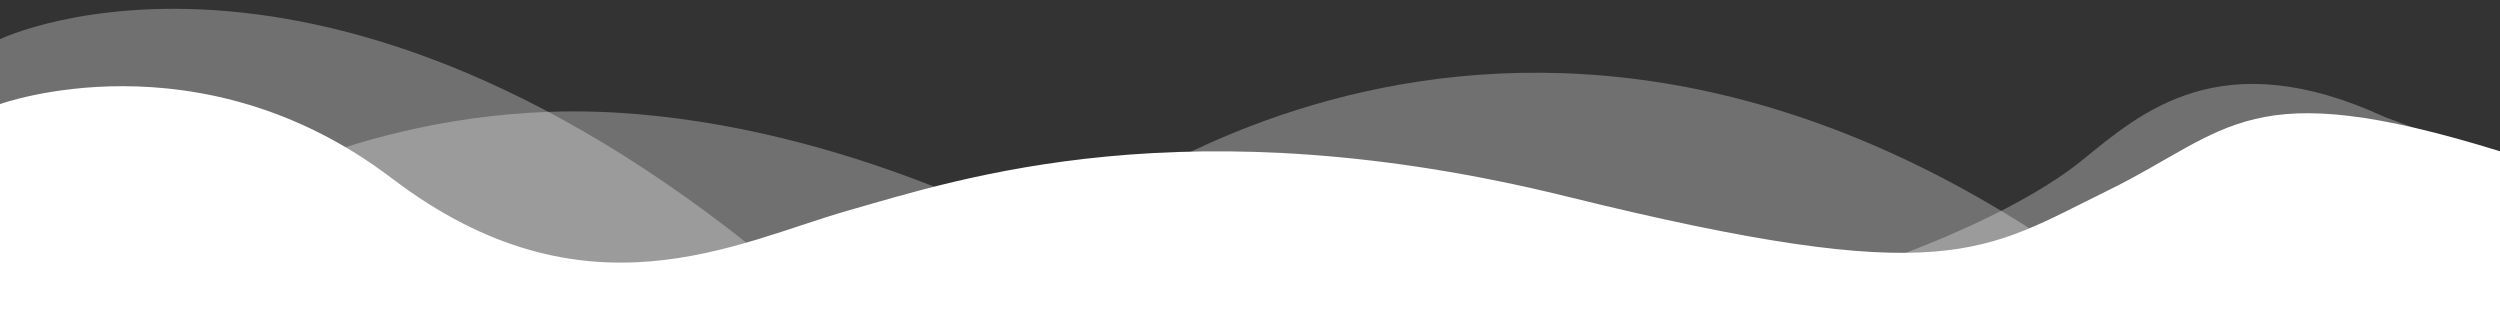
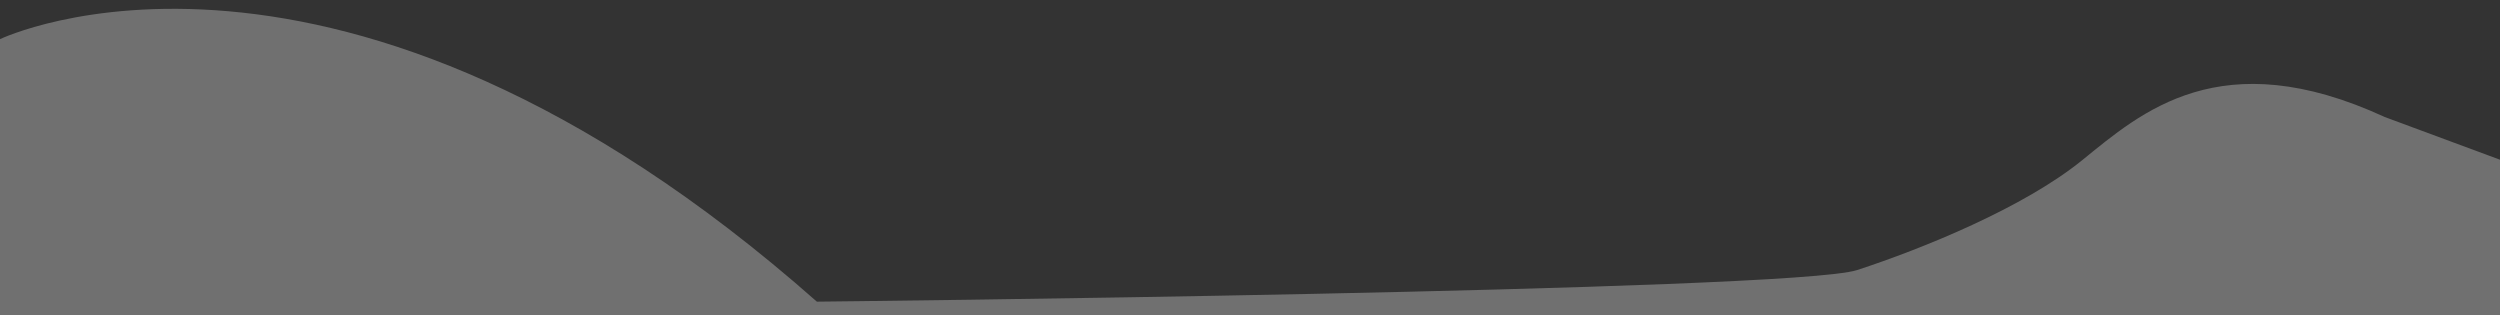
<svg xmlns="http://www.w3.org/2000/svg" version="1.1" id="Layer_1" x="0px" y="0px" viewBox="0 0 561.9 70.8" style="enable-background:new 0 0 561.9 70.8;" xml:space="preserve">
  <rect x="0" y="0" width="561.9" height="70.8" fill="#333333" stroke="none" />
  <style type="text/css">
	.st0{opacity:0.3;fill:#FFFFFF;enable-background:new    ;}
	.st1{fill:#FFFFFF;}
</style>
  <title>ONDA</title>
-   <path class="st0" d="M47.7,46c0,0,38-23.7,90.6-20.7s97.5,28.6,97.5,28.6s100.9-88.3,232.9,5.9h93.2v11.1H0V55.4L47.7,46z" />
  <path class="st0" d="M0,8.8c0,0,75.6-36.4,183.6,59c0,0,219.1-2.3,233.8-7.1s37.4-14,50.6-24.7s31.1-26.7,68-9.7l25.9,9.6v35H0V8.8z  " />
-   <path class="st1" d="M0,23.4c0,0,44.7-16.3,88.1,16.7s77.6,14.3,102.6,7.2s76.1-24.2,161.6-3.1s93.5,12.3,121.3-1.3  S505,16.4,561.9,34v36.9H0V23.4z" />
</svg>